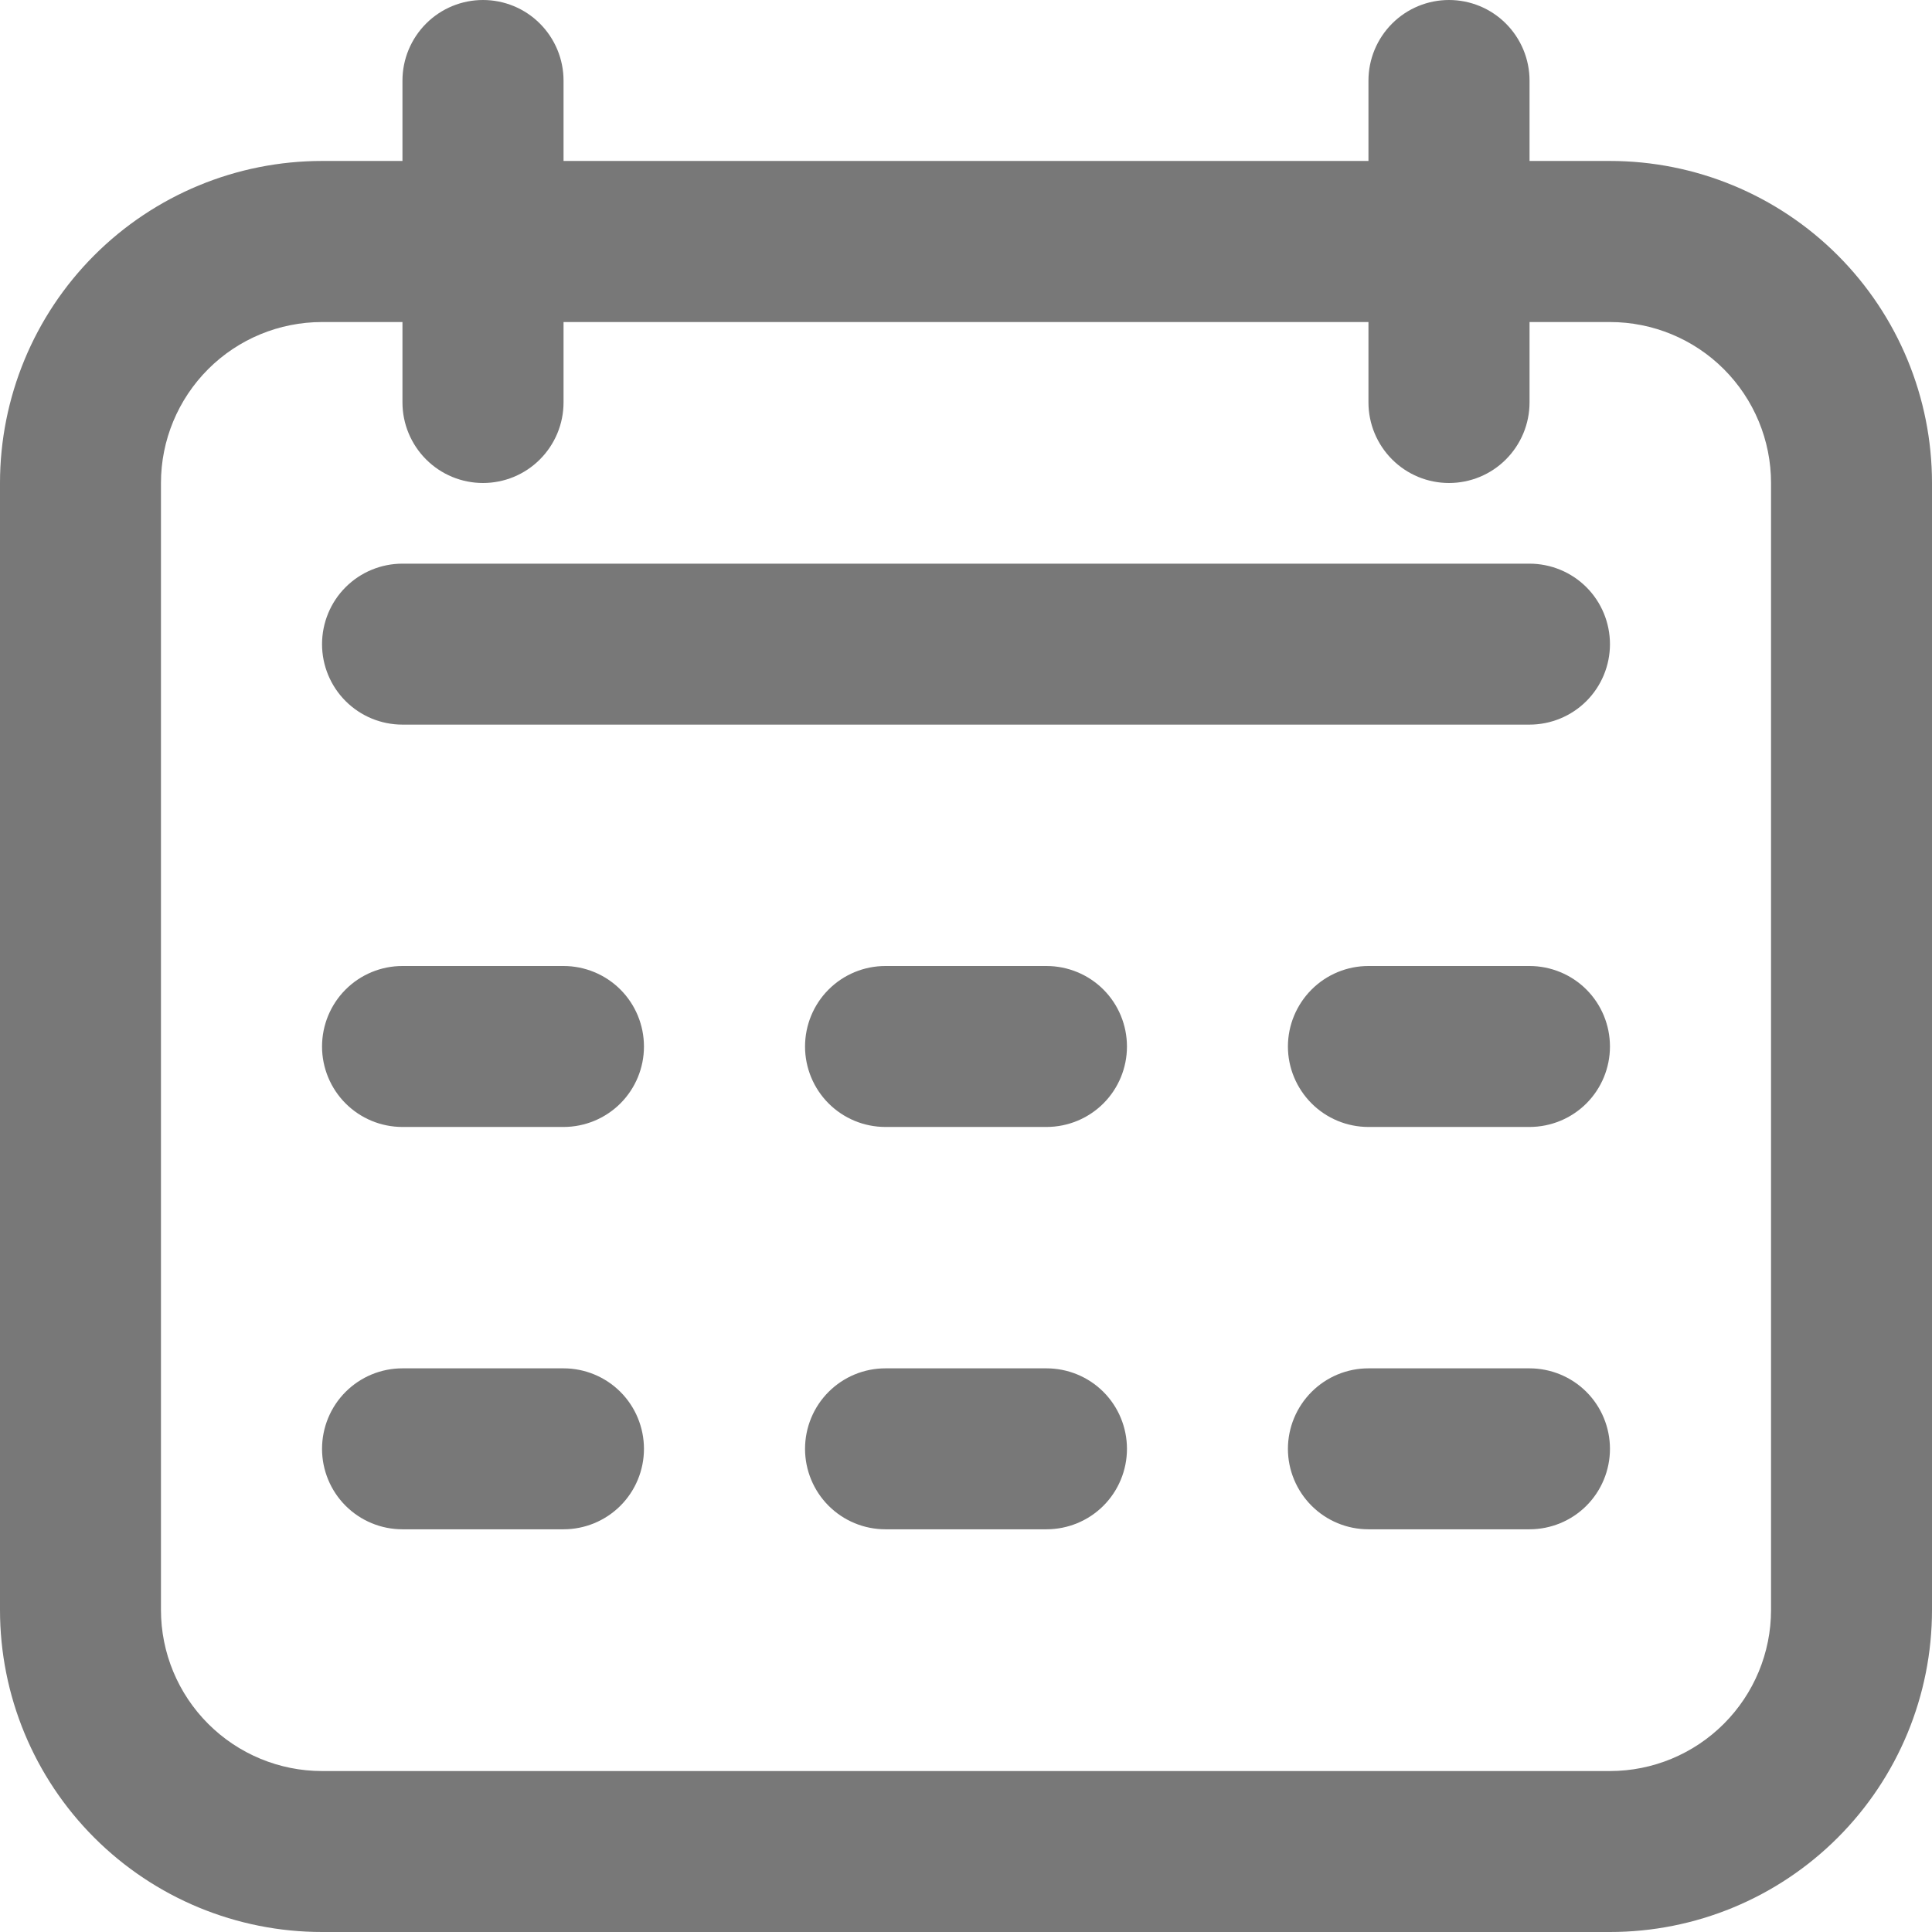
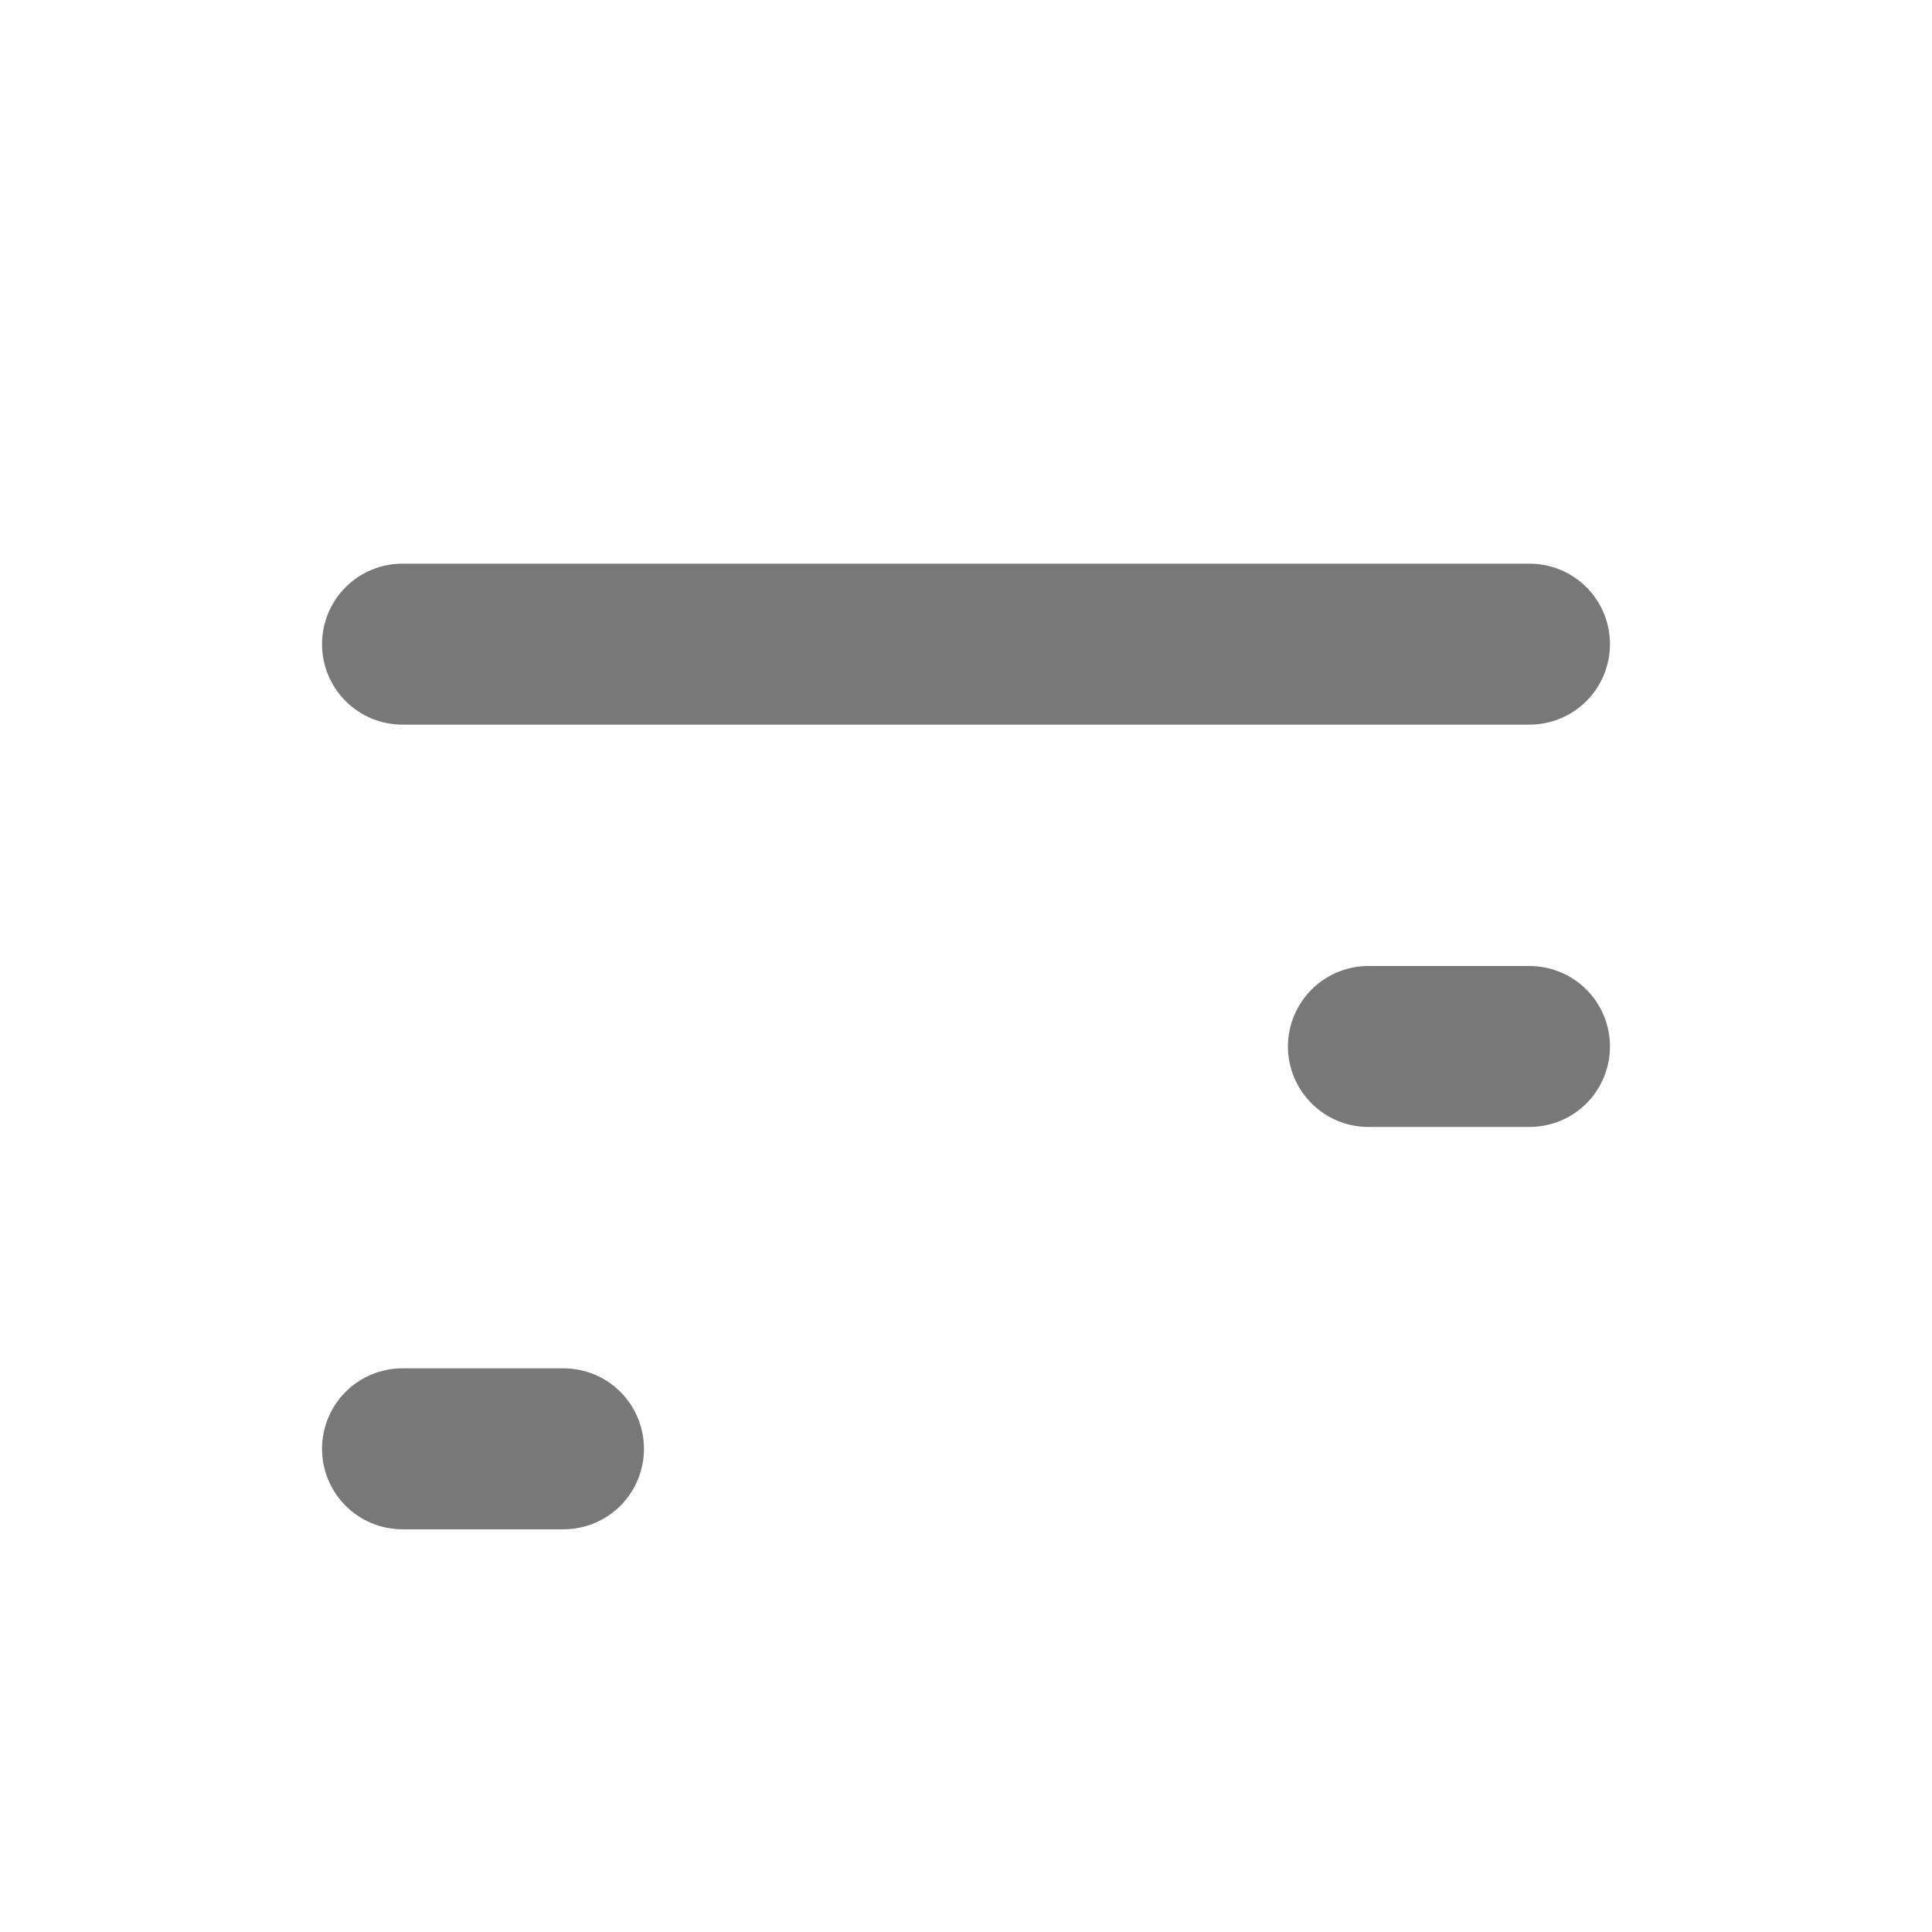
<svg xmlns="http://www.w3.org/2000/svg" width="16" height="16" viewBox="0 0 16 16" fill="none">
  <g clip-path="url(#clip0_1517_40104)">
-     <path d="M13.333 1.333H12.667V0.667C12.667 0.49 12.596 0.32 12.471 0.195C12.346 0.07 12.177 0 12 0C11.823 0 11.654 0.07 11.529 0.195C11.404 0.32 11.333 0.49 11.333 0.667V1.333H4.667V0.667C4.667 0.49 4.596 0.32 4.471 0.195C4.346 0.07 4.177 0 4 0C3.823 0 3.654 0.07 3.529 0.195C3.404 0.32 3.333 0.49 3.333 0.667V1.333H2.667C1.959 1.333 1.281 1.614 0.781 2.114C0.281 2.614 0 3.293 0 4L0 13.333C0 14.041 0.281 14.719 0.781 15.219C1.281 15.719 1.959 16 2.667 16H13.333C14.041 16 14.719 15.719 15.219 15.219C15.719 14.719 16 14.041 16 13.333V4C16 3.293 15.719 2.614 15.219 2.114C14.719 1.614 14.041 1.333 13.333 1.333ZM14.667 13.333C14.667 13.687 14.526 14.026 14.276 14.276C14.026 14.526 13.687 14.667 13.333 14.667H2.667C2.313 14.667 1.974 14.526 1.724 14.276C1.474 14.026 1.333 13.687 1.333 13.333V4C1.333 3.646 1.474 3.307 1.724 3.057C1.974 2.807 2.313 2.667 2.667 2.667H3.333V3.333C3.333 3.51 3.404 3.68 3.529 3.805C3.654 3.93 3.823 4 4 4C4.177 4 4.346 3.93 4.471 3.805C4.596 3.68 4.667 3.51 4.667 3.333V2.667H11.333V3.333C11.333 3.51 11.404 3.68 11.529 3.805C11.654 3.93 11.823 4 12 4C12.177 4 12.346 3.93 12.471 3.805C12.596 3.68 12.667 3.51 12.667 3.333V2.667H13.333C13.687 2.667 14.026 2.807 14.276 3.057C14.526 3.307 14.667 3.646 14.667 4V13.333Z" fill="#787878" />
-     <path d="M12.666 4.668H3.333C3.156 4.668 2.987 4.738 2.862 4.863C2.737 4.988 2.667 5.158 2.667 5.335C2.667 5.511 2.737 5.681 2.862 5.806C2.987 5.931 3.156 6.001 3.333 6.001H12.666C12.843 6.001 13.013 5.931 13.138 5.806C13.263 5.681 13.333 5.511 13.333 5.335C13.333 5.158 13.263 4.988 13.138 4.863C13.013 4.738 12.843 4.668 12.666 4.668Z" fill="#787878" />
-     <path d="M4.667 8H3.333C3.156 8 2.987 8.07 2.862 8.195C2.737 8.32 2.667 8.49 2.667 8.667C2.667 8.843 2.737 9.013 2.862 9.138C2.987 9.263 3.156 9.333 3.333 9.333H4.667C4.843 9.333 5.013 9.263 5.138 9.138C5.263 9.013 5.333 8.843 5.333 8.667C5.333 8.49 5.263 8.32 5.138 8.195C5.013 8.07 4.843 8 4.667 8Z" fill="#787878" />
+     <path d="M12.666 4.668H3.333C3.156 4.668 2.987 4.738 2.862 4.863C2.737 4.988 2.667 5.158 2.667 5.335C2.667 5.511 2.737 5.681 2.862 5.806C2.987 5.931 3.156 6.001 3.333 6.001H12.666C12.843 6.001 13.013 5.931 13.138 5.806C13.263 5.681 13.333 5.511 13.333 5.335C13.333 5.158 13.263 4.988 13.138 4.863C13.013 4.738 12.843 4.668 12.666 4.668" fill="#787878" />
    <path d="M4.667 11.332H3.333C3.156 11.332 2.987 11.402 2.862 11.527C2.737 11.652 2.667 11.822 2.667 11.999C2.667 12.175 2.737 12.345 2.862 12.47C2.987 12.595 3.156 12.665 3.333 12.665H4.667C4.843 12.665 5.013 12.595 5.138 12.47C5.263 12.345 5.333 12.175 5.333 11.999C5.333 11.822 5.263 11.652 5.138 11.527C5.013 11.402 4.843 11.332 4.667 11.332Z" fill="#787878" />
-     <path d="M8.666 8H7.333C7.156 8 6.987 8.07 6.862 8.195C6.737 8.32 6.667 8.49 6.667 8.667C6.667 8.843 6.737 9.013 6.862 9.138C6.987 9.263 7.156 9.333 7.333 9.333H8.666C8.843 9.333 9.013 9.263 9.138 9.138C9.263 9.013 9.333 8.843 9.333 8.667C9.333 8.49 9.263 8.32 9.138 8.195C9.013 8.07 8.843 8 8.666 8Z" fill="#787878" />
-     <path d="M8.666 11.332H7.333C7.156 11.332 6.987 11.402 6.862 11.527C6.737 11.652 6.667 11.822 6.667 11.999C6.667 12.175 6.737 12.345 6.862 12.47C6.987 12.595 7.156 12.665 7.333 12.665H8.666C8.843 12.665 9.013 12.595 9.138 12.47C9.263 12.345 9.333 12.175 9.333 11.999C9.333 11.822 9.263 11.652 9.138 11.527C9.013 11.402 8.843 11.332 8.666 11.332Z" fill="#787878" />
    <path d="M12.666 8H11.333C11.156 8 10.987 8.07 10.862 8.195C10.737 8.32 10.666 8.49 10.666 8.667C10.666 8.843 10.737 9.013 10.862 9.138C10.987 9.263 11.156 9.333 11.333 9.333H12.666C12.843 9.333 13.013 9.263 13.138 9.138C13.263 9.013 13.333 8.843 13.333 8.667C13.333 8.49 13.263 8.32 13.138 8.195C13.013 8.07 12.843 8 12.666 8Z" fill="#787878" />
-     <path d="M12.666 11.332H11.333C11.156 11.332 10.987 11.402 10.862 11.527C10.737 11.652 10.666 11.822 10.666 11.999C10.666 12.175 10.737 12.345 10.862 12.47C10.987 12.595 11.156 12.665 11.333 12.665H12.666C12.843 12.665 13.013 12.595 13.138 12.47C13.263 12.345 13.333 12.175 13.333 11.999C13.333 11.822 13.263 11.652 13.138 11.527C13.013 11.402 12.843 11.332 12.666 11.332Z" fill="#787878" />
  </g>
  <defs>
    <clipPath id="clip0_1517_40104">
      <rect width="16" height="16" fill="white" />
    </clipPath>
  </defs>
</svg>